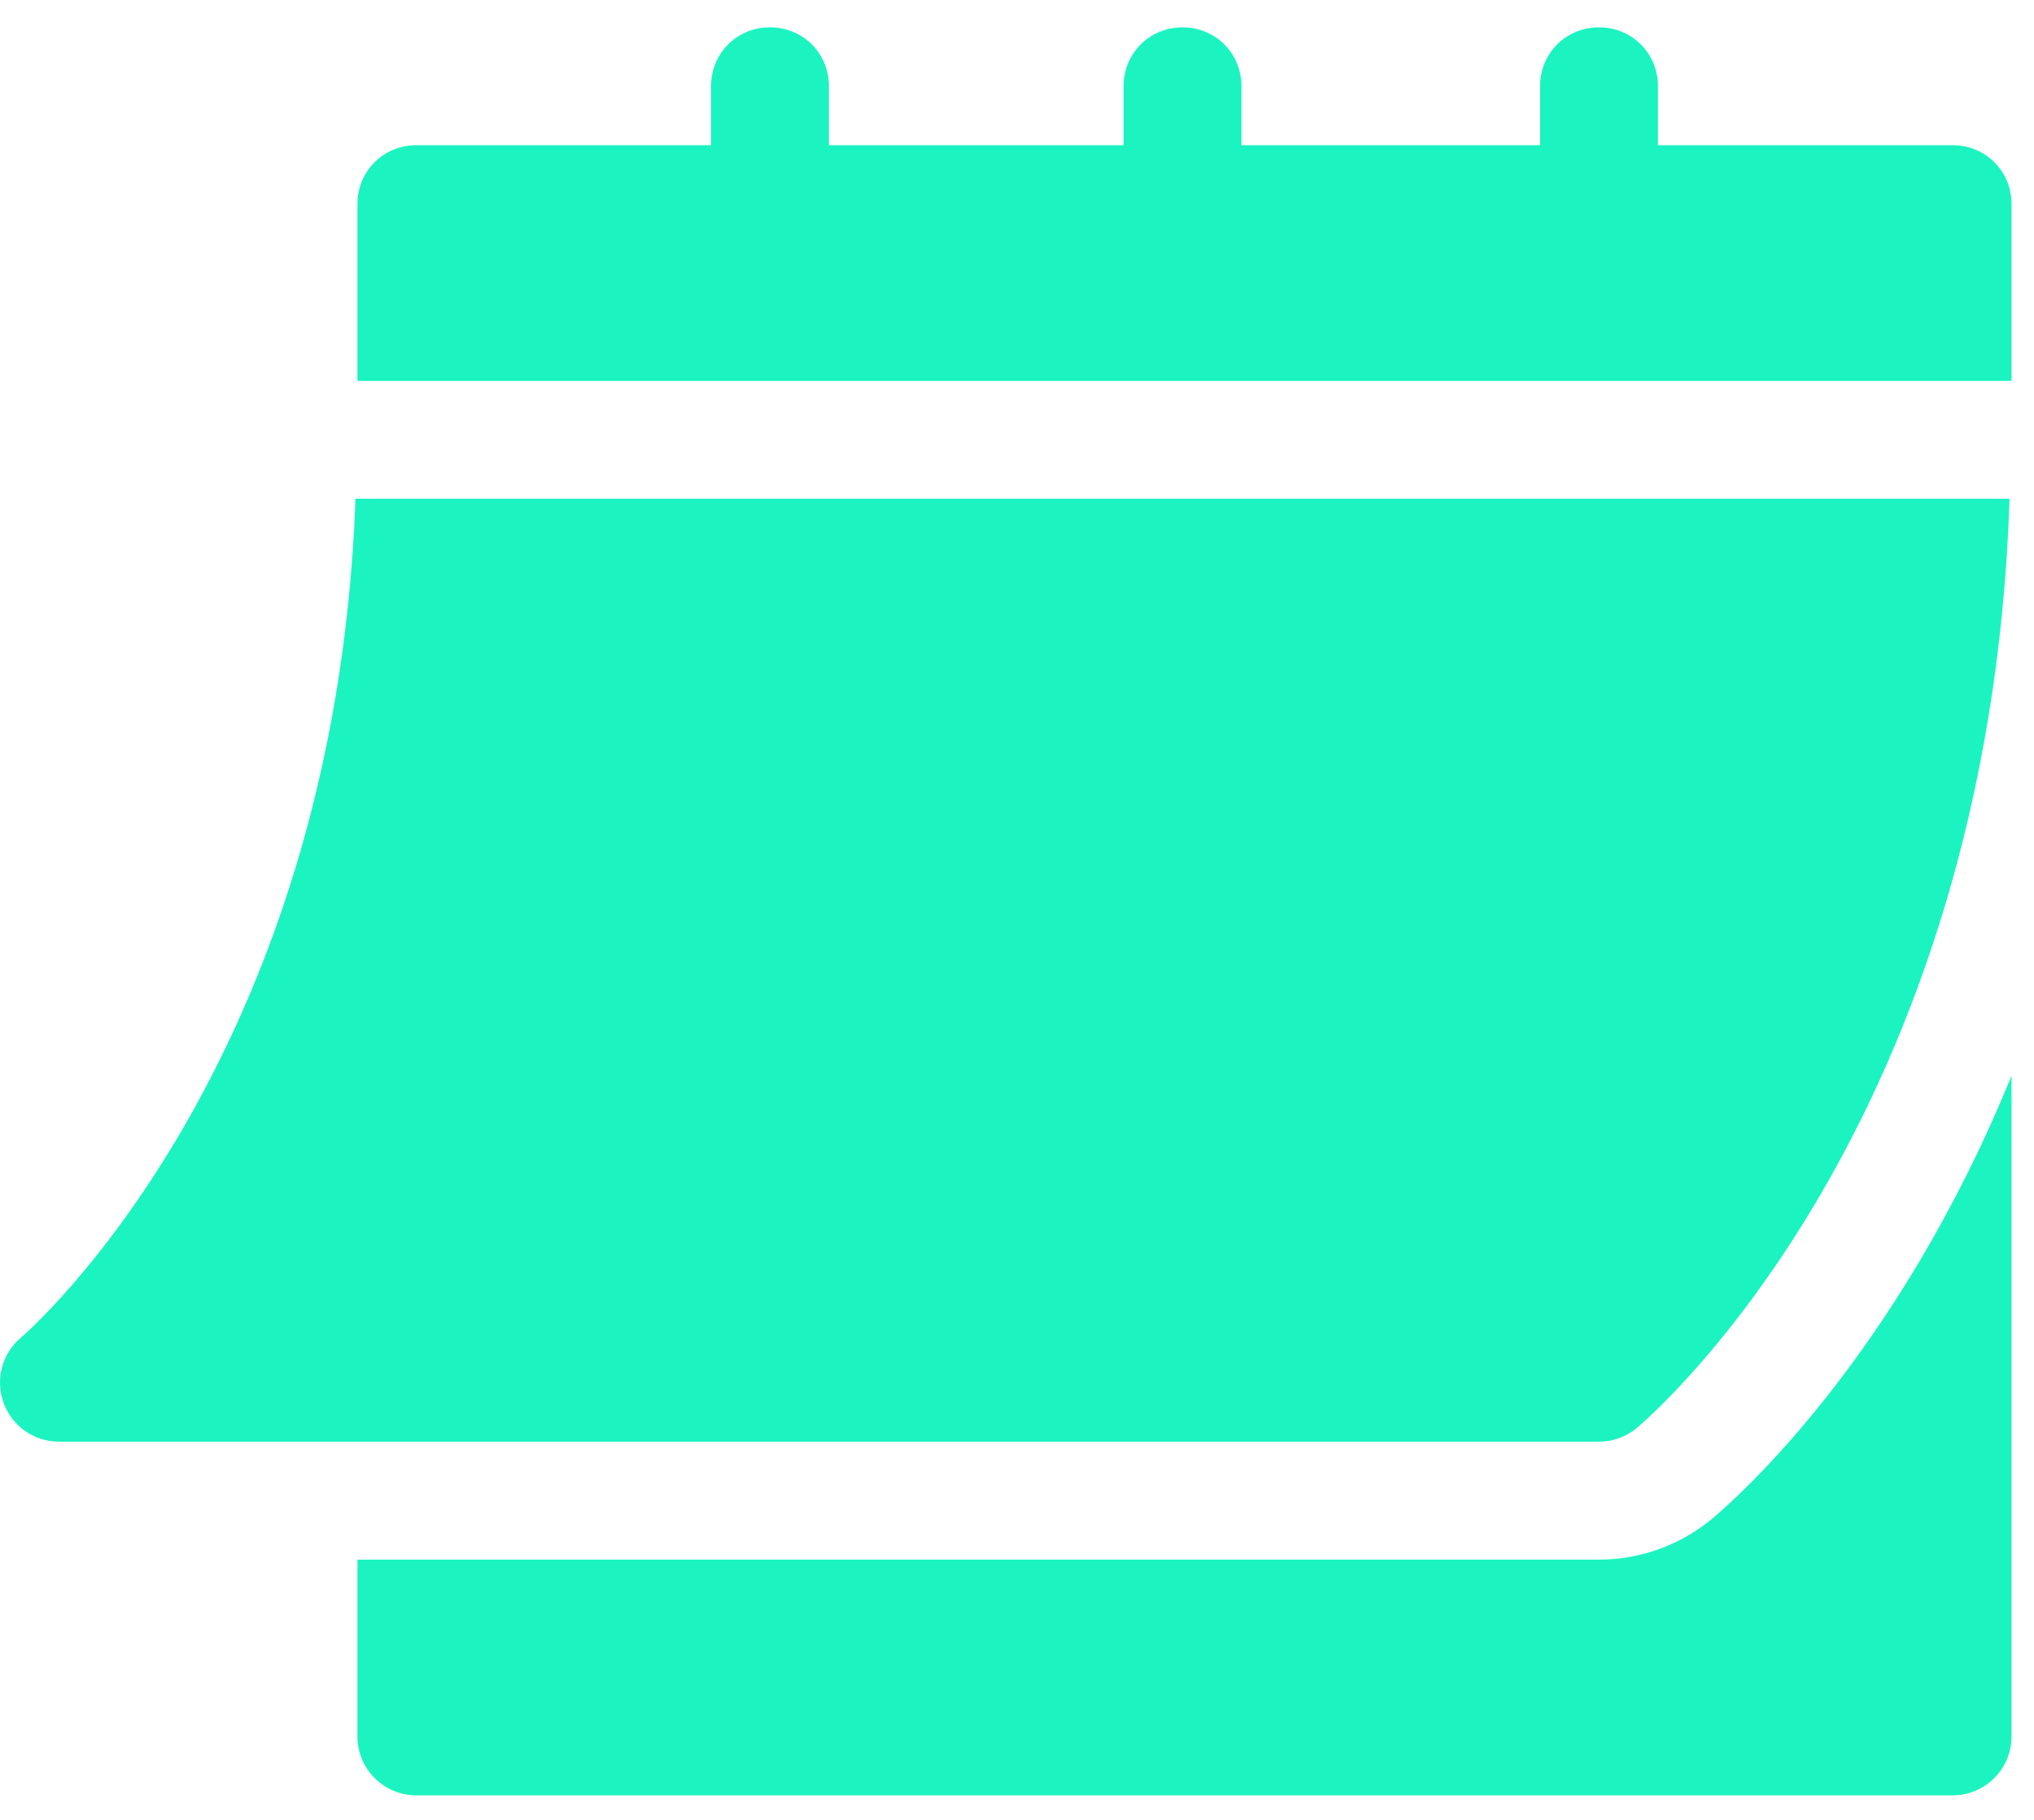
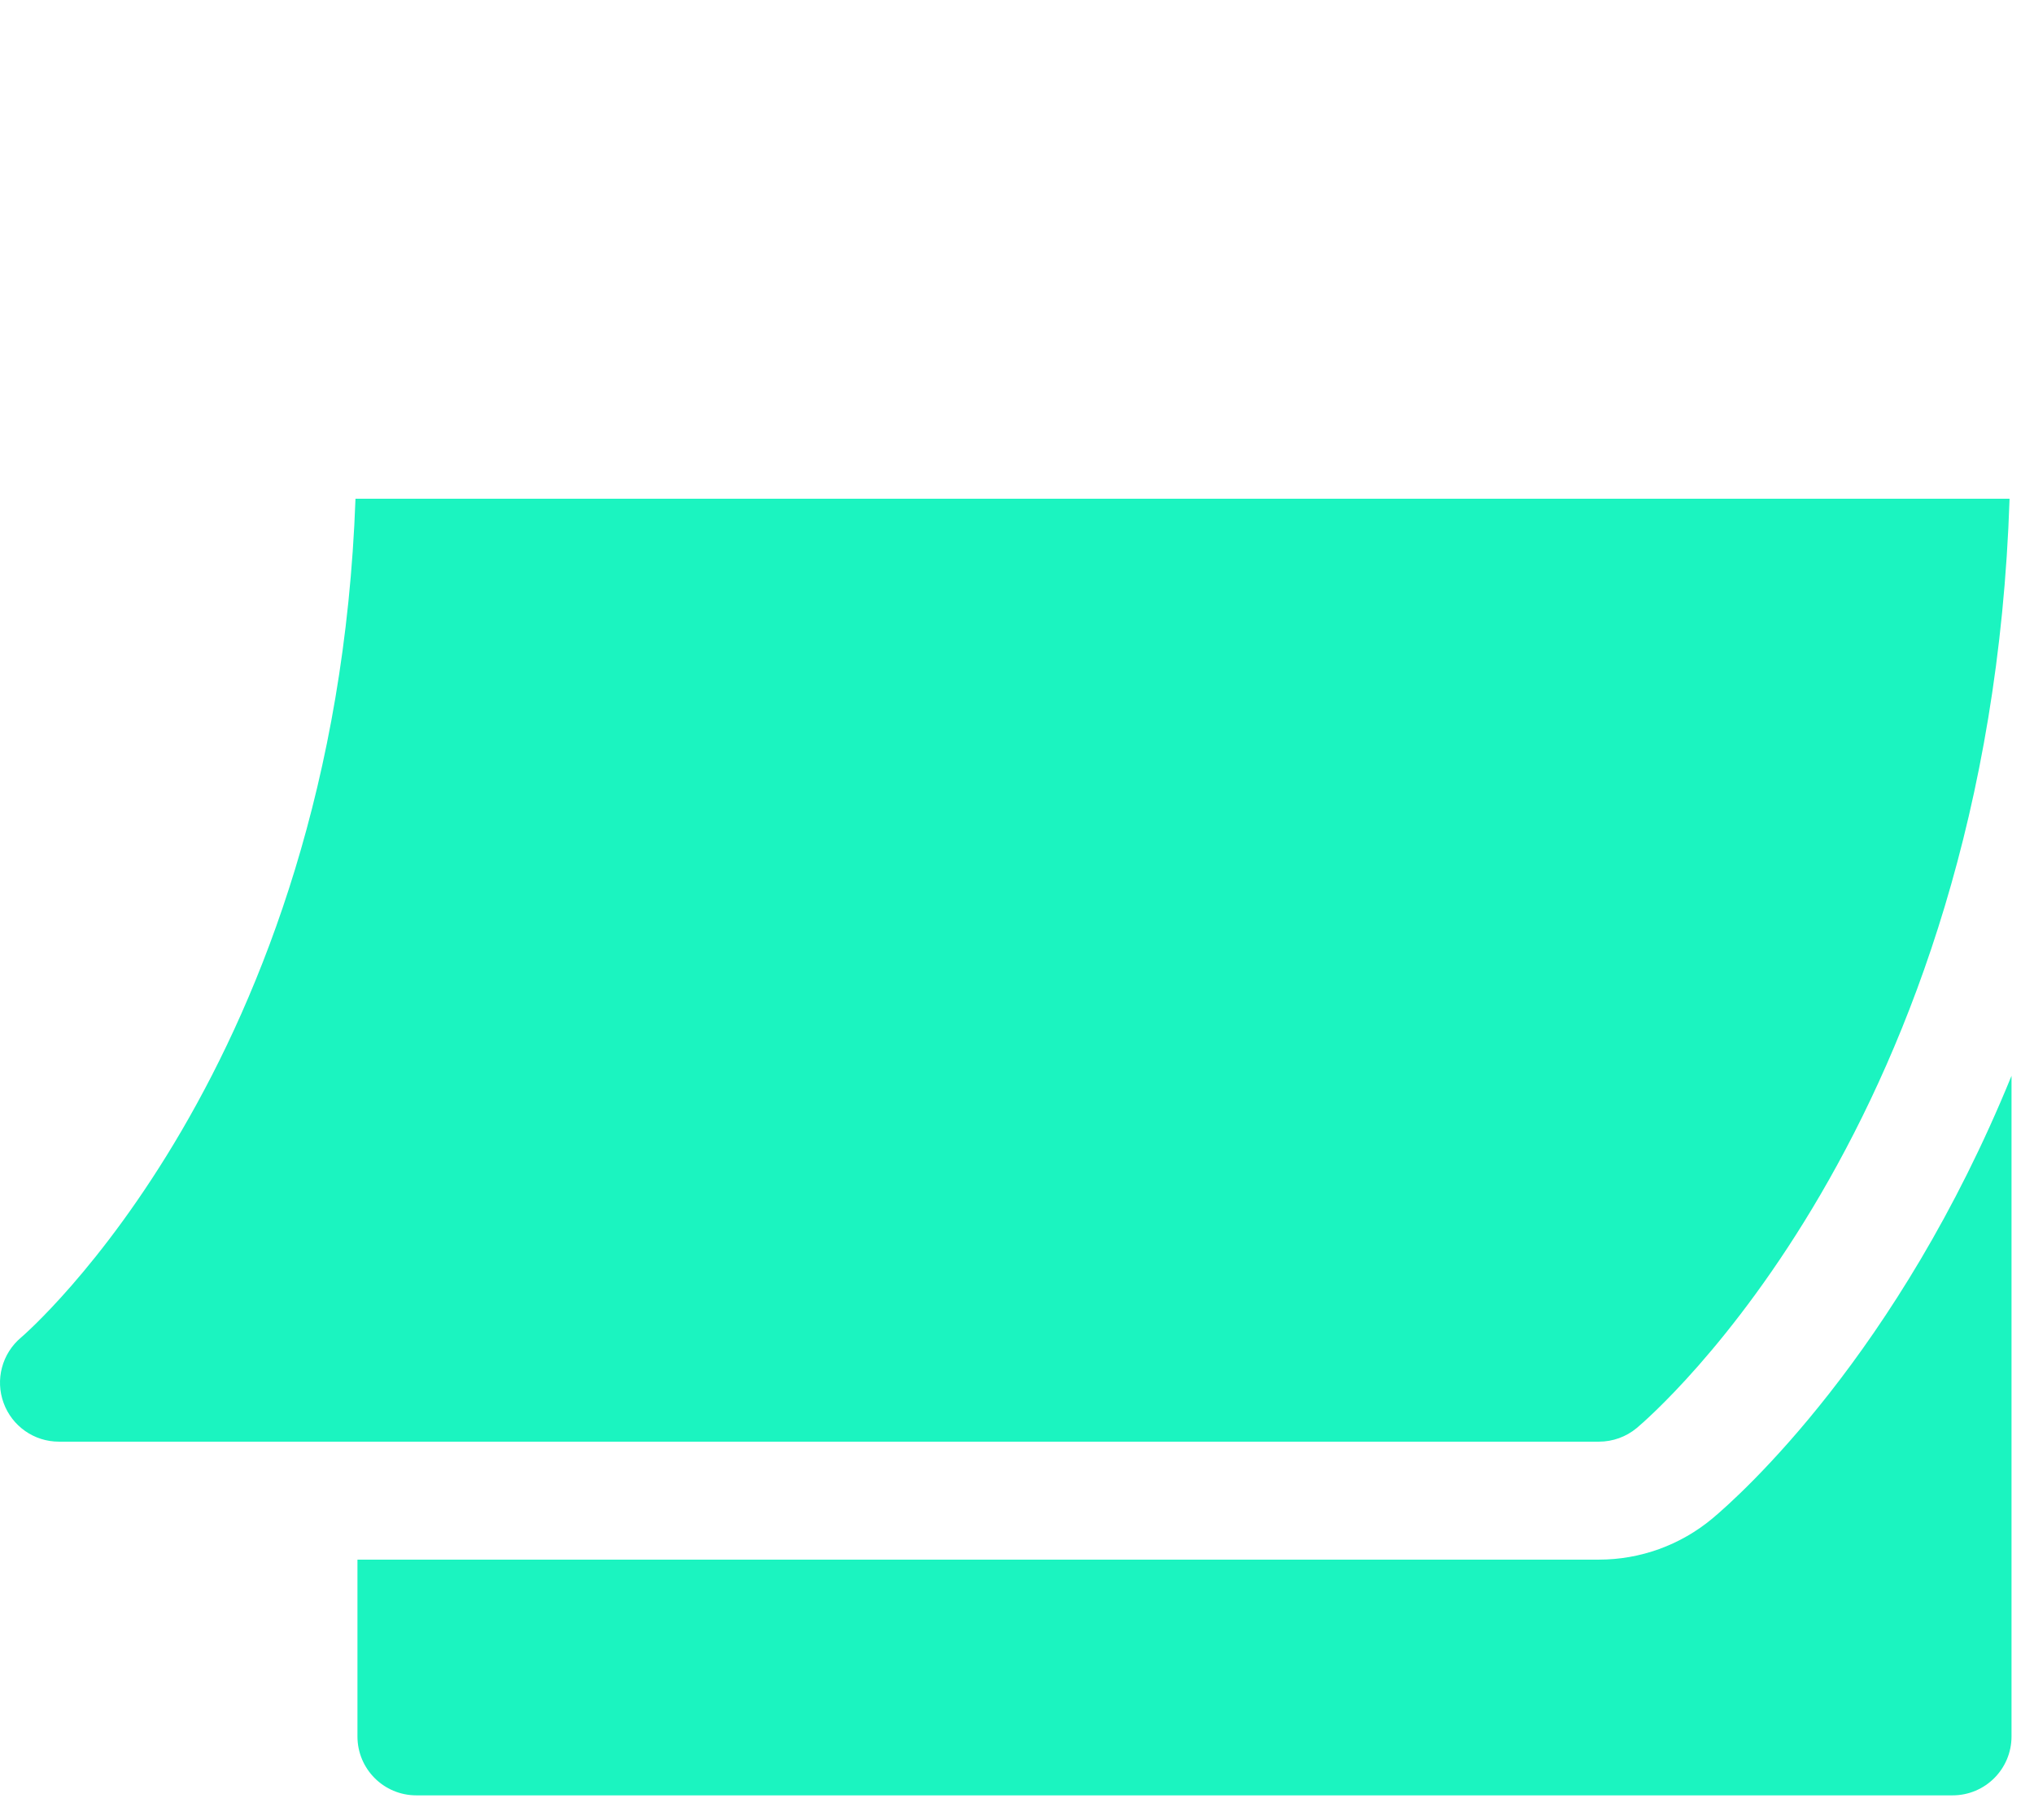
<svg xmlns="http://www.w3.org/2000/svg" width="57" height="51" viewBox="0 0 57 51" fill="none">
  <path d="M1.649 40.401H44.809C45.196 40.401 45.57 40.266 45.867 40.019C46.282 39.672 55.738 31.537 56.315 13.977H9.962C9.387 29.916 0.678 37.409 0.588 37.484C0.057 37.932 -0.138 38.664 0.101 39.316C0.338 39.966 0.955 40.401 1.649 40.401V40.401Z" fill="#1BF4C0" />
-   <path d="M54.718 4.069H46.461V2.417C46.461 1.492 45.734 0.766 44.809 0.766C43.884 0.766 43.158 1.492 43.158 2.417V4.069H34.79V2.417C34.79 1.492 34.063 0.766 33.138 0.766C32.214 0.766 31.487 1.492 31.487 2.417V4.069H23.229V2.417C23.229 1.492 22.503 0.766 21.578 0.766C20.653 0.766 19.926 1.492 19.926 2.417V4.069H11.668C10.743 4.069 10.017 4.795 10.017 5.72V10.675H56.37V5.72C56.37 4.795 55.643 4.069 54.718 4.069Z" fill="#1BF4C0" />
  <path d="M47.988 42.554C47.091 43.301 45.966 43.707 44.809 43.707H10.017V48.662C10.017 49.575 10.755 50.313 11.668 50.313H54.718C55.631 50.313 56.37 49.575 56.37 48.662V30.148C53.186 37.96 48.742 41.922 47.988 42.554Z" fill="#1BF4C0" />
</svg>